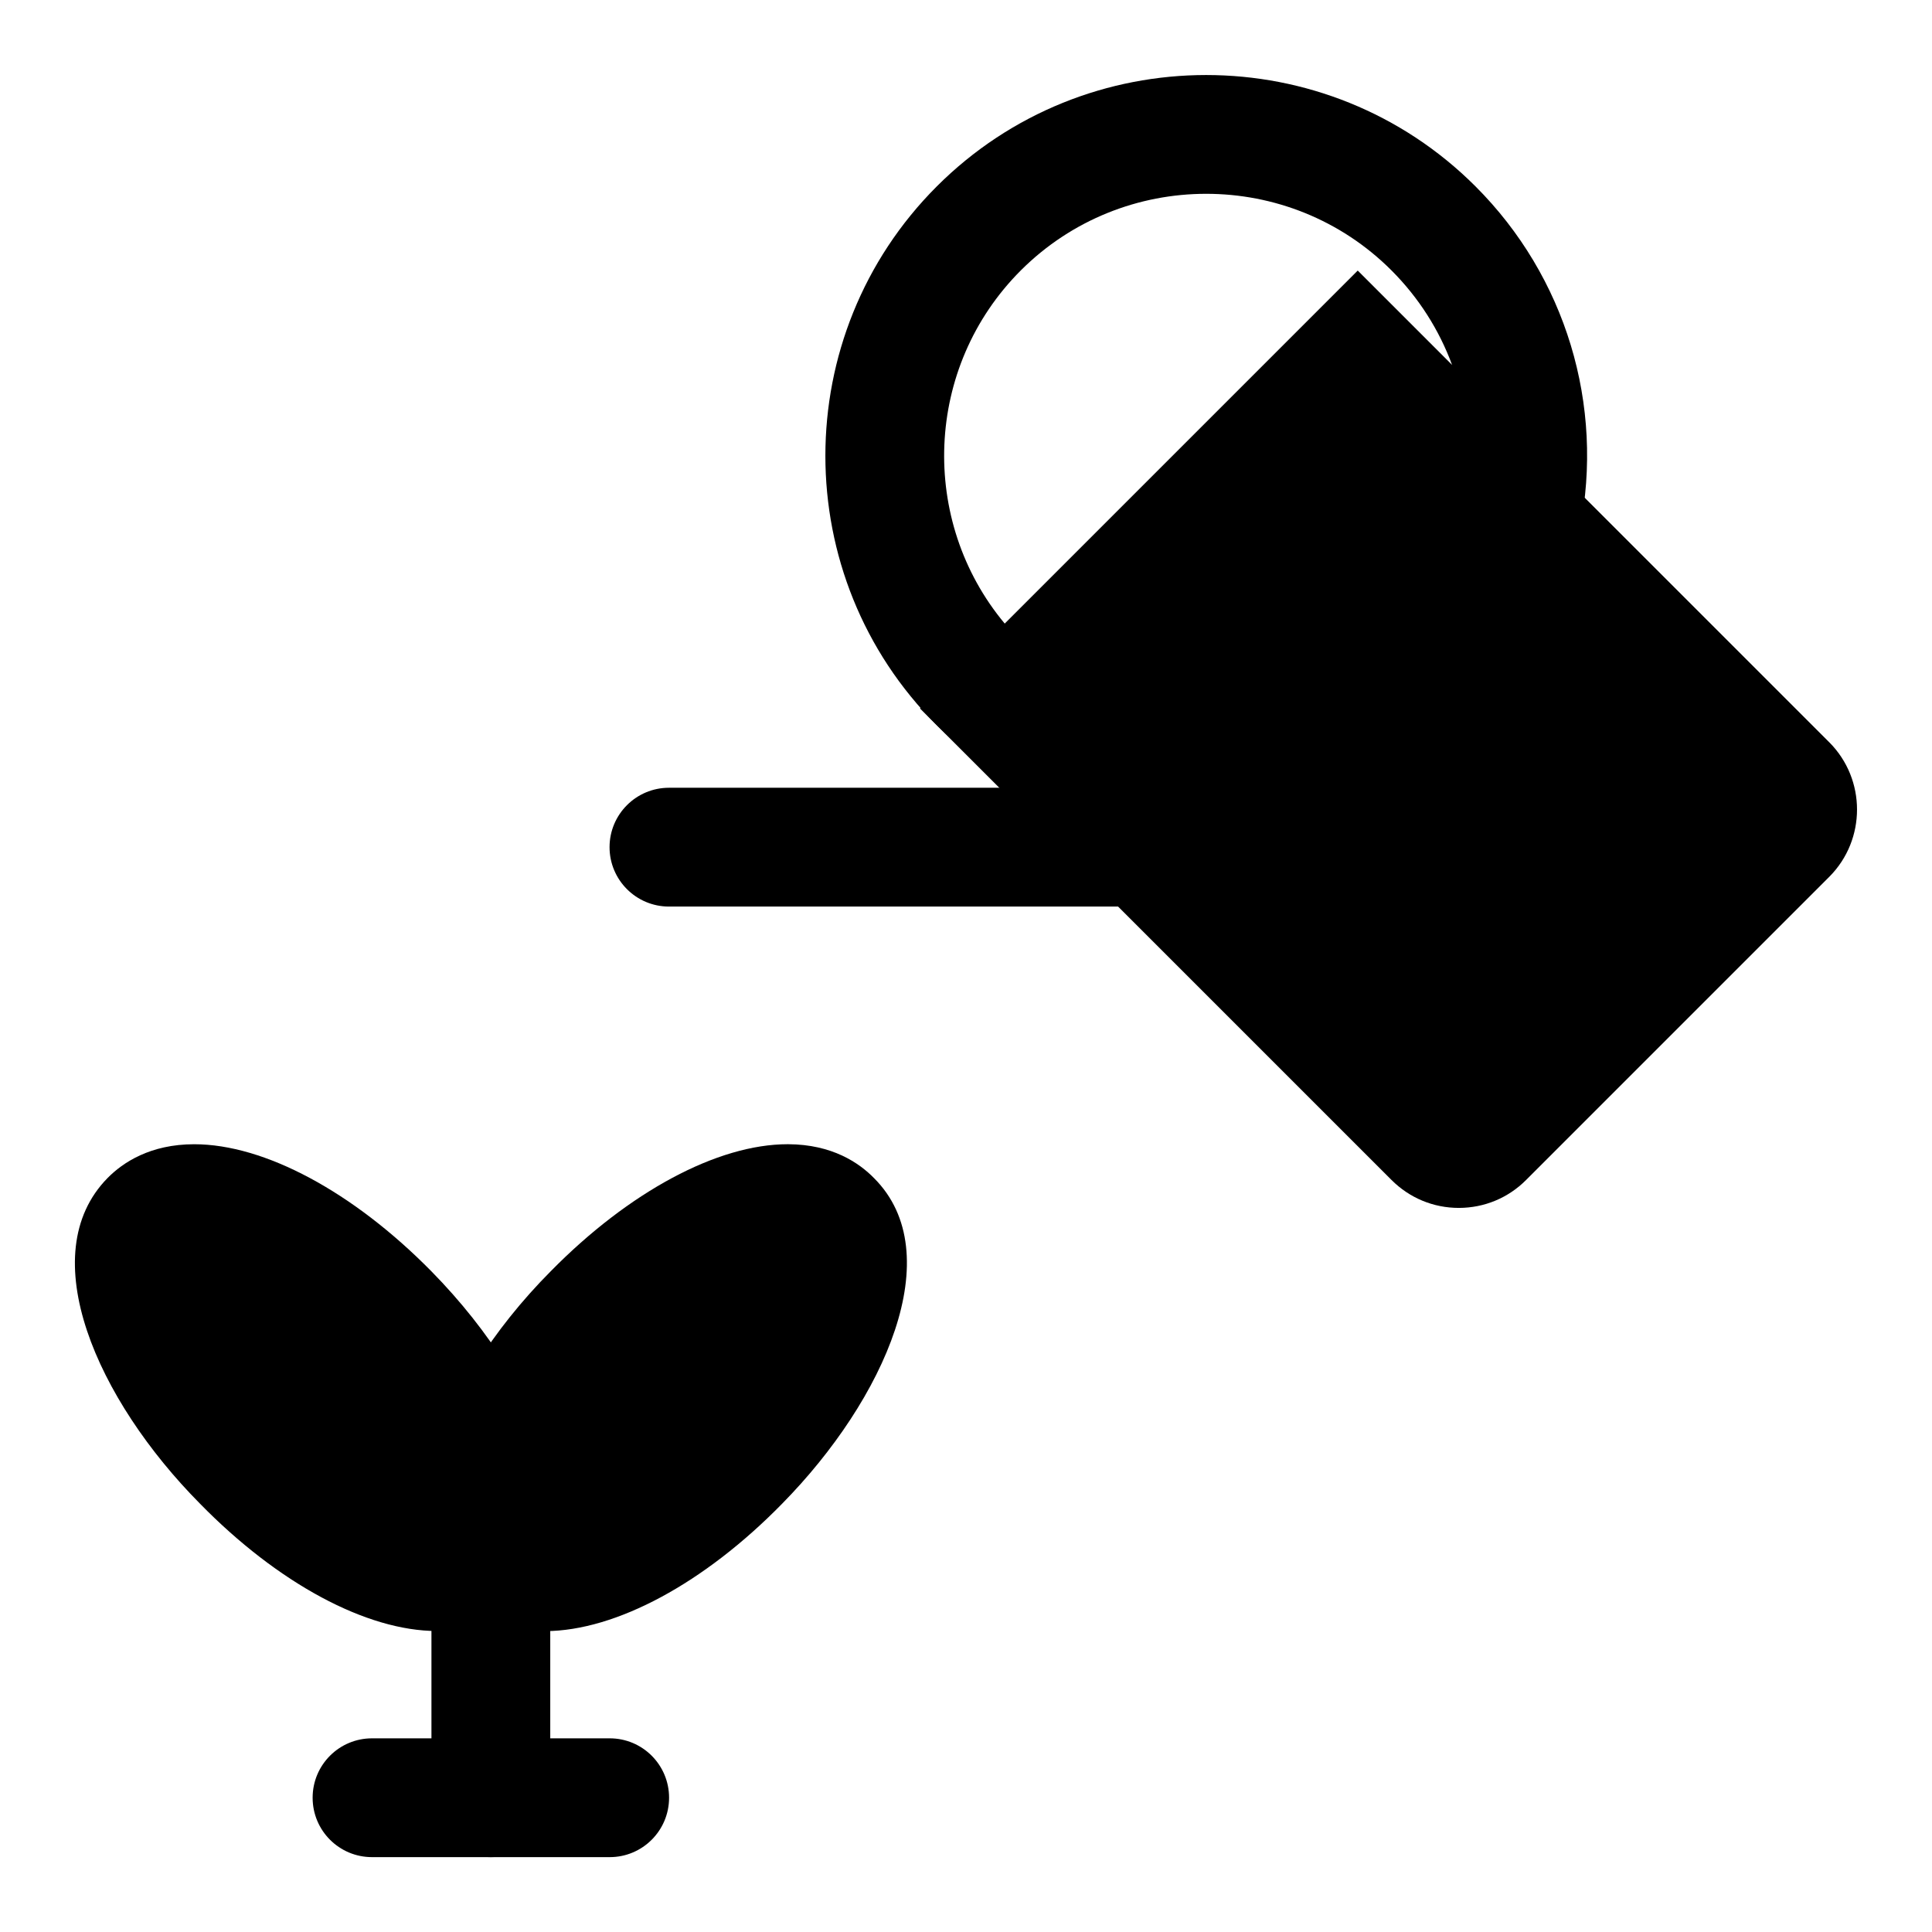
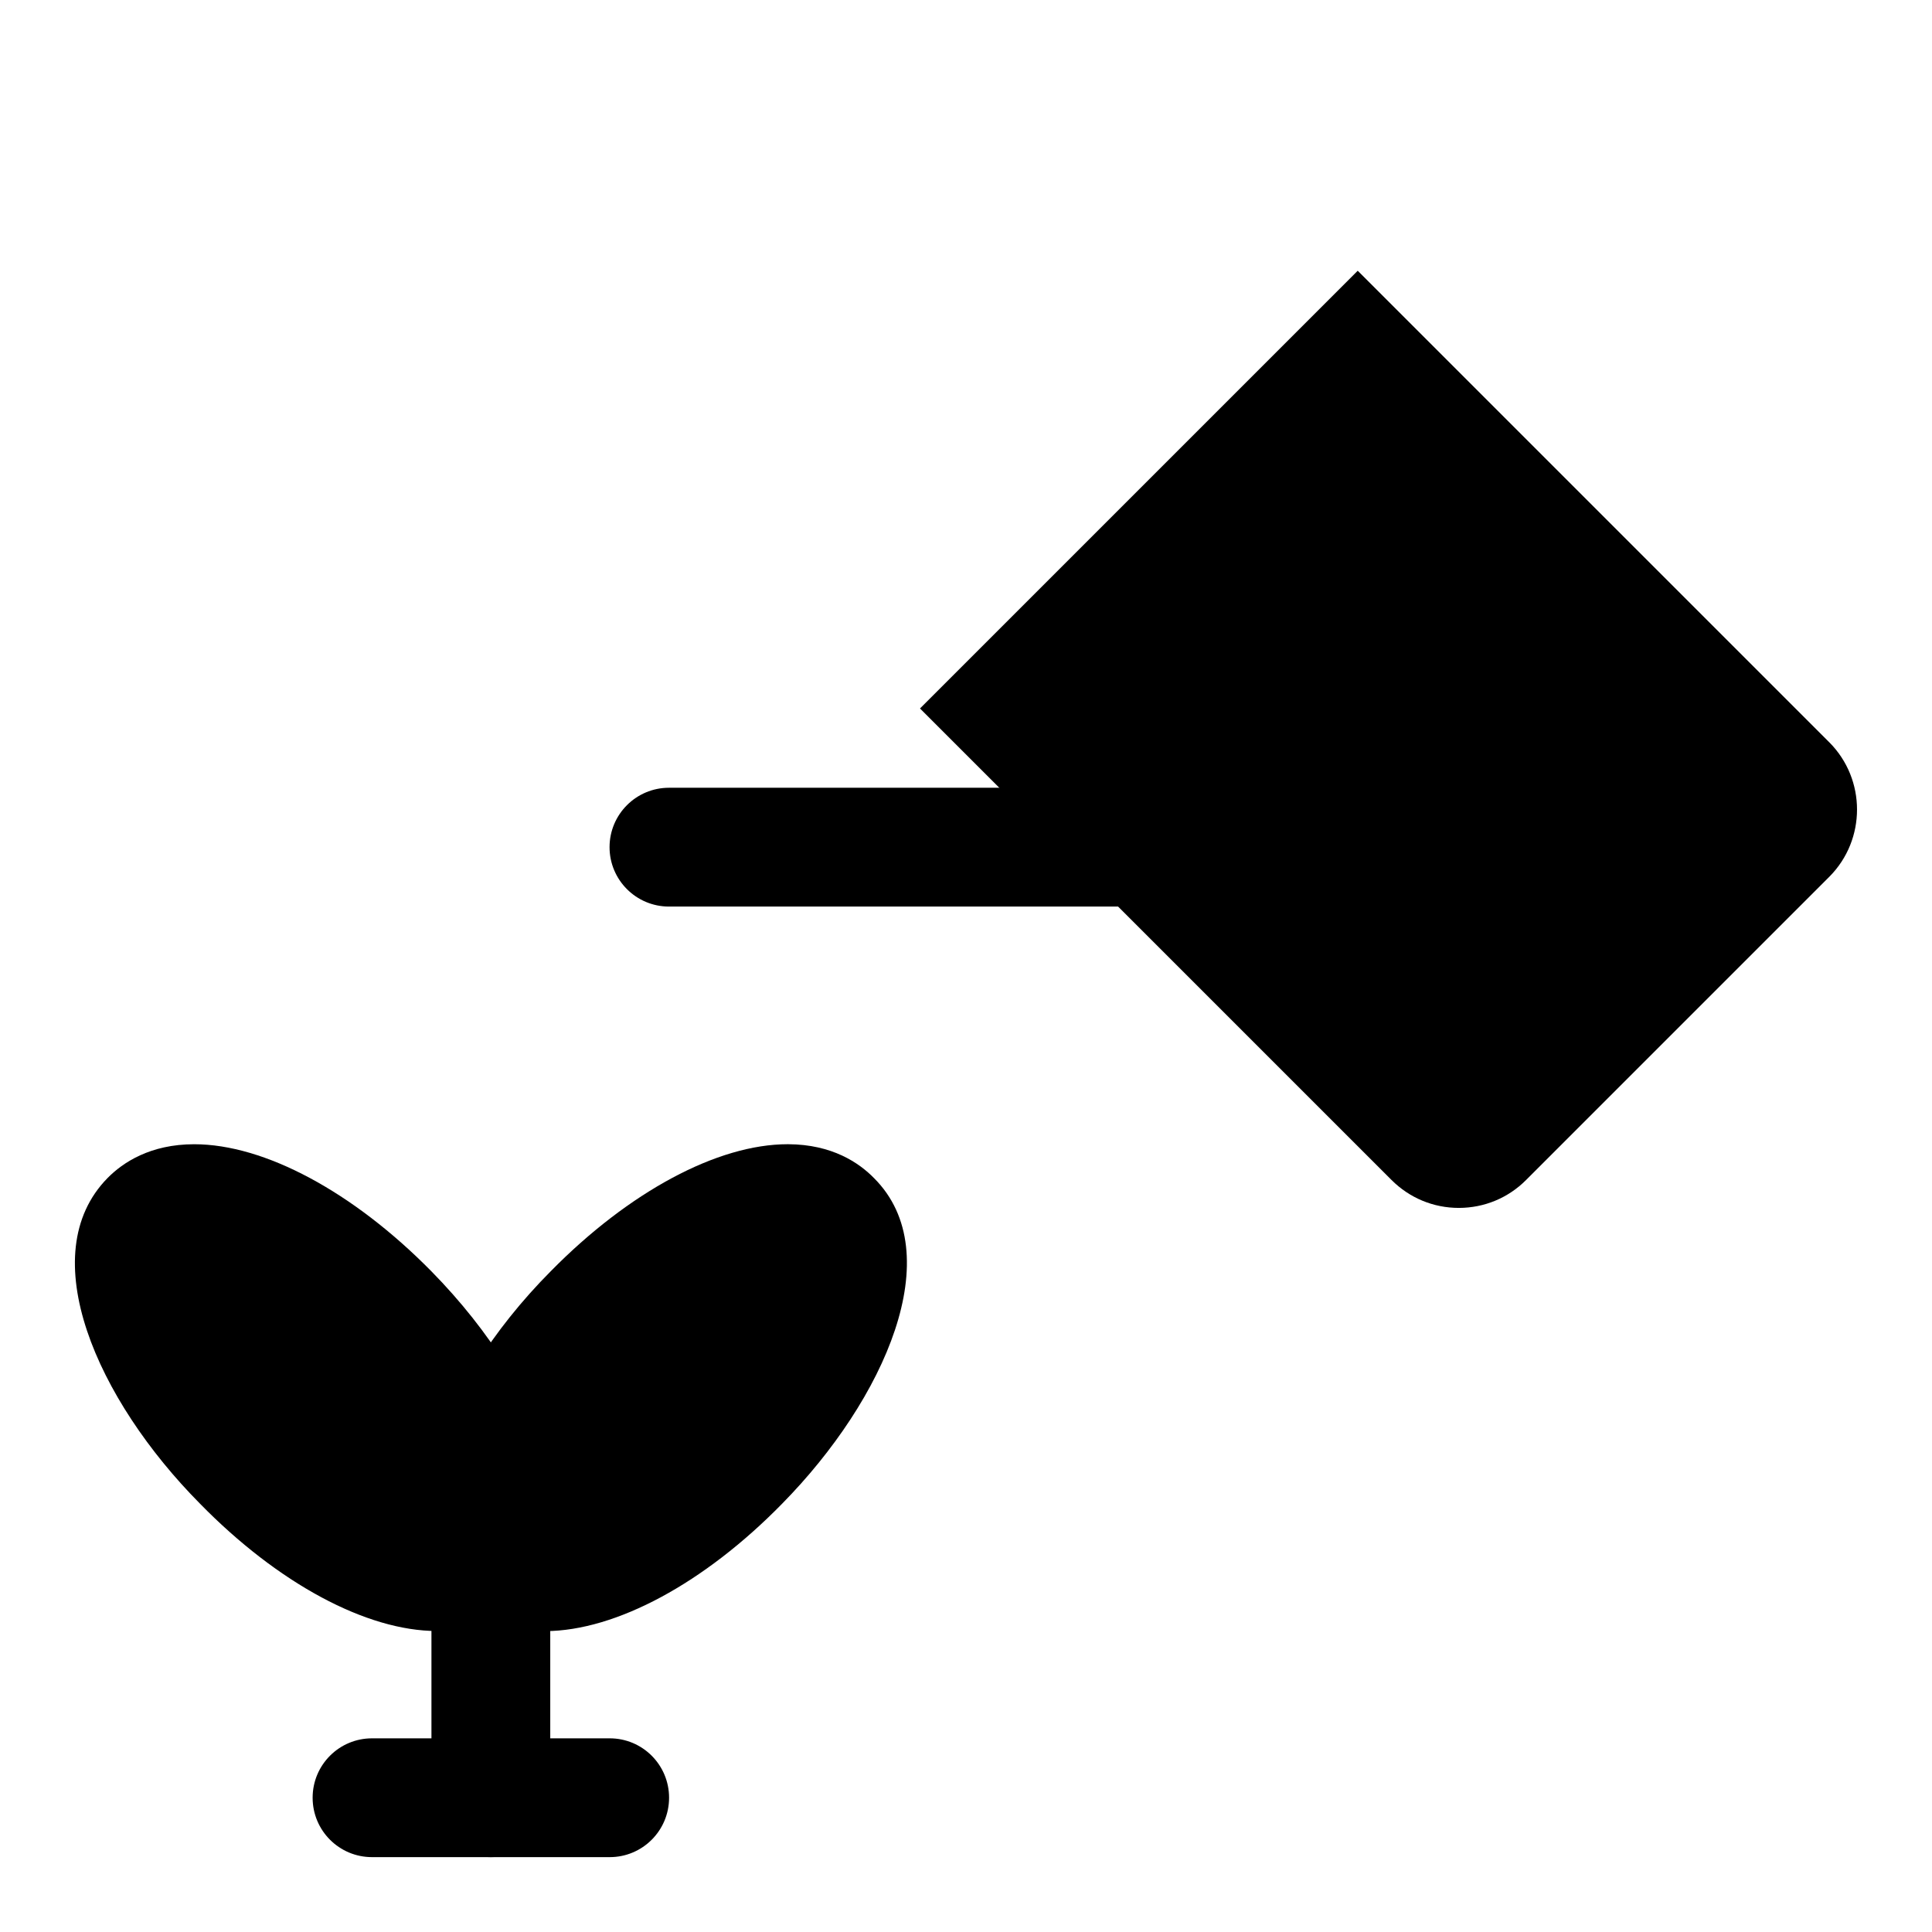
<svg xmlns="http://www.w3.org/2000/svg" fill="#000000" width="800px" height="800px" version="1.1" viewBox="144 144 512 512">
  <g>
-     <path d="m411.76 352.34-10.973-8.598c-2.977-2.332-5.793-4.832-8.535-7.559-39.359-39.359-39.359-103.41 0-142.78 39.359-39.359 103.42-39.359 142.78 0 23.883 23.883 34.211 57.922 27.613 91.062l-5.731 28.891-53.09-53.09zm51.895-156.98c-17.789 0-35.582 6.769-49.137 20.309-25.586 25.602-27 66.359-4.234 93.613l93.535-93.535 25.016 25.016c-3.418-9.289-8.848-17.871-16.074-25.098-13.523-13.531-31.316-20.305-49.105-20.305z" />
    <path d="m628.77 340.71-124.96-124.96-116 116 124.96 124.96c4.769 4.769 11.098 7.398 17.84 7.398h0.031c6.738-0.016 13.051-2.644 17.789-7.398l80.359-80.359c9.793-9.824 9.793-25.82-0.016-35.645z" />
    <path d="m447.23 384.25h-125.95c-8.691 0-15.742-7.055-15.742-15.742 0-8.691 7.055-15.742 15.742-15.742h125.95c8.707 0 15.742 7.055 15.742 15.742 0.004 8.688-7.035 15.742-15.742 15.742z" />
    <path d="m375.66 456.25c-3.969-4.094-11.148-8.973-22.781-9.02h-0.141c-18.578 0-42.035 12.578-62.738 33.613-15.57 15.648-26.922 33.832-31.156 49.844-2.898 10.77-2.629 20.152 0.551 27.301 1.387 3.543 3.512 6.816 6.141 9.461 4.016 4.031 11.227 8.816 22.828 8.816h0.219c18.672-0.094 42.098-12.723 62.691-33.77 27.25-27.695 44.332-66.27 24.387-86.246z" />
    <path d="m288.47 545.95c-0.172-0.504-0.363-2.785 0.789-7.102l1.07-3.984-1.023-4c-4.047-15.855-15.352-34.055-30.984-49.957-20.754-21.078-44.242-33.672-62.852-33.672-11.684 0-18.926 4.863-22.953 8.941-19.965 20.293-2.769 58.805 24.449 86.277 20.656 21.129 44.129 33.77 62.805 33.785h0.062c11.637 0 18.828-4.832 22.766-8.832 2.598-2.613 4.691-5.856 6.094-9.383l1.668-6.613z" />
    <path d="m274.08 636.16c-8.691 0-15.742-7.039-15.742-15.742v-62.977c0-8.707 7.055-15.742 15.742-15.742 8.691 0 15.742 7.039 15.742 15.742v62.977c0 8.703-7.035 15.742-15.742 15.742z" />
    <path d="m305.57 636.16h-62.977c-8.707 0-15.742-7.039-15.742-15.742 0-8.707 7.039-15.742 15.742-15.742h62.977c8.707 0 15.742 7.039 15.742 15.742s-7.035 15.742-15.742 15.742z" />
  </g>
</svg>